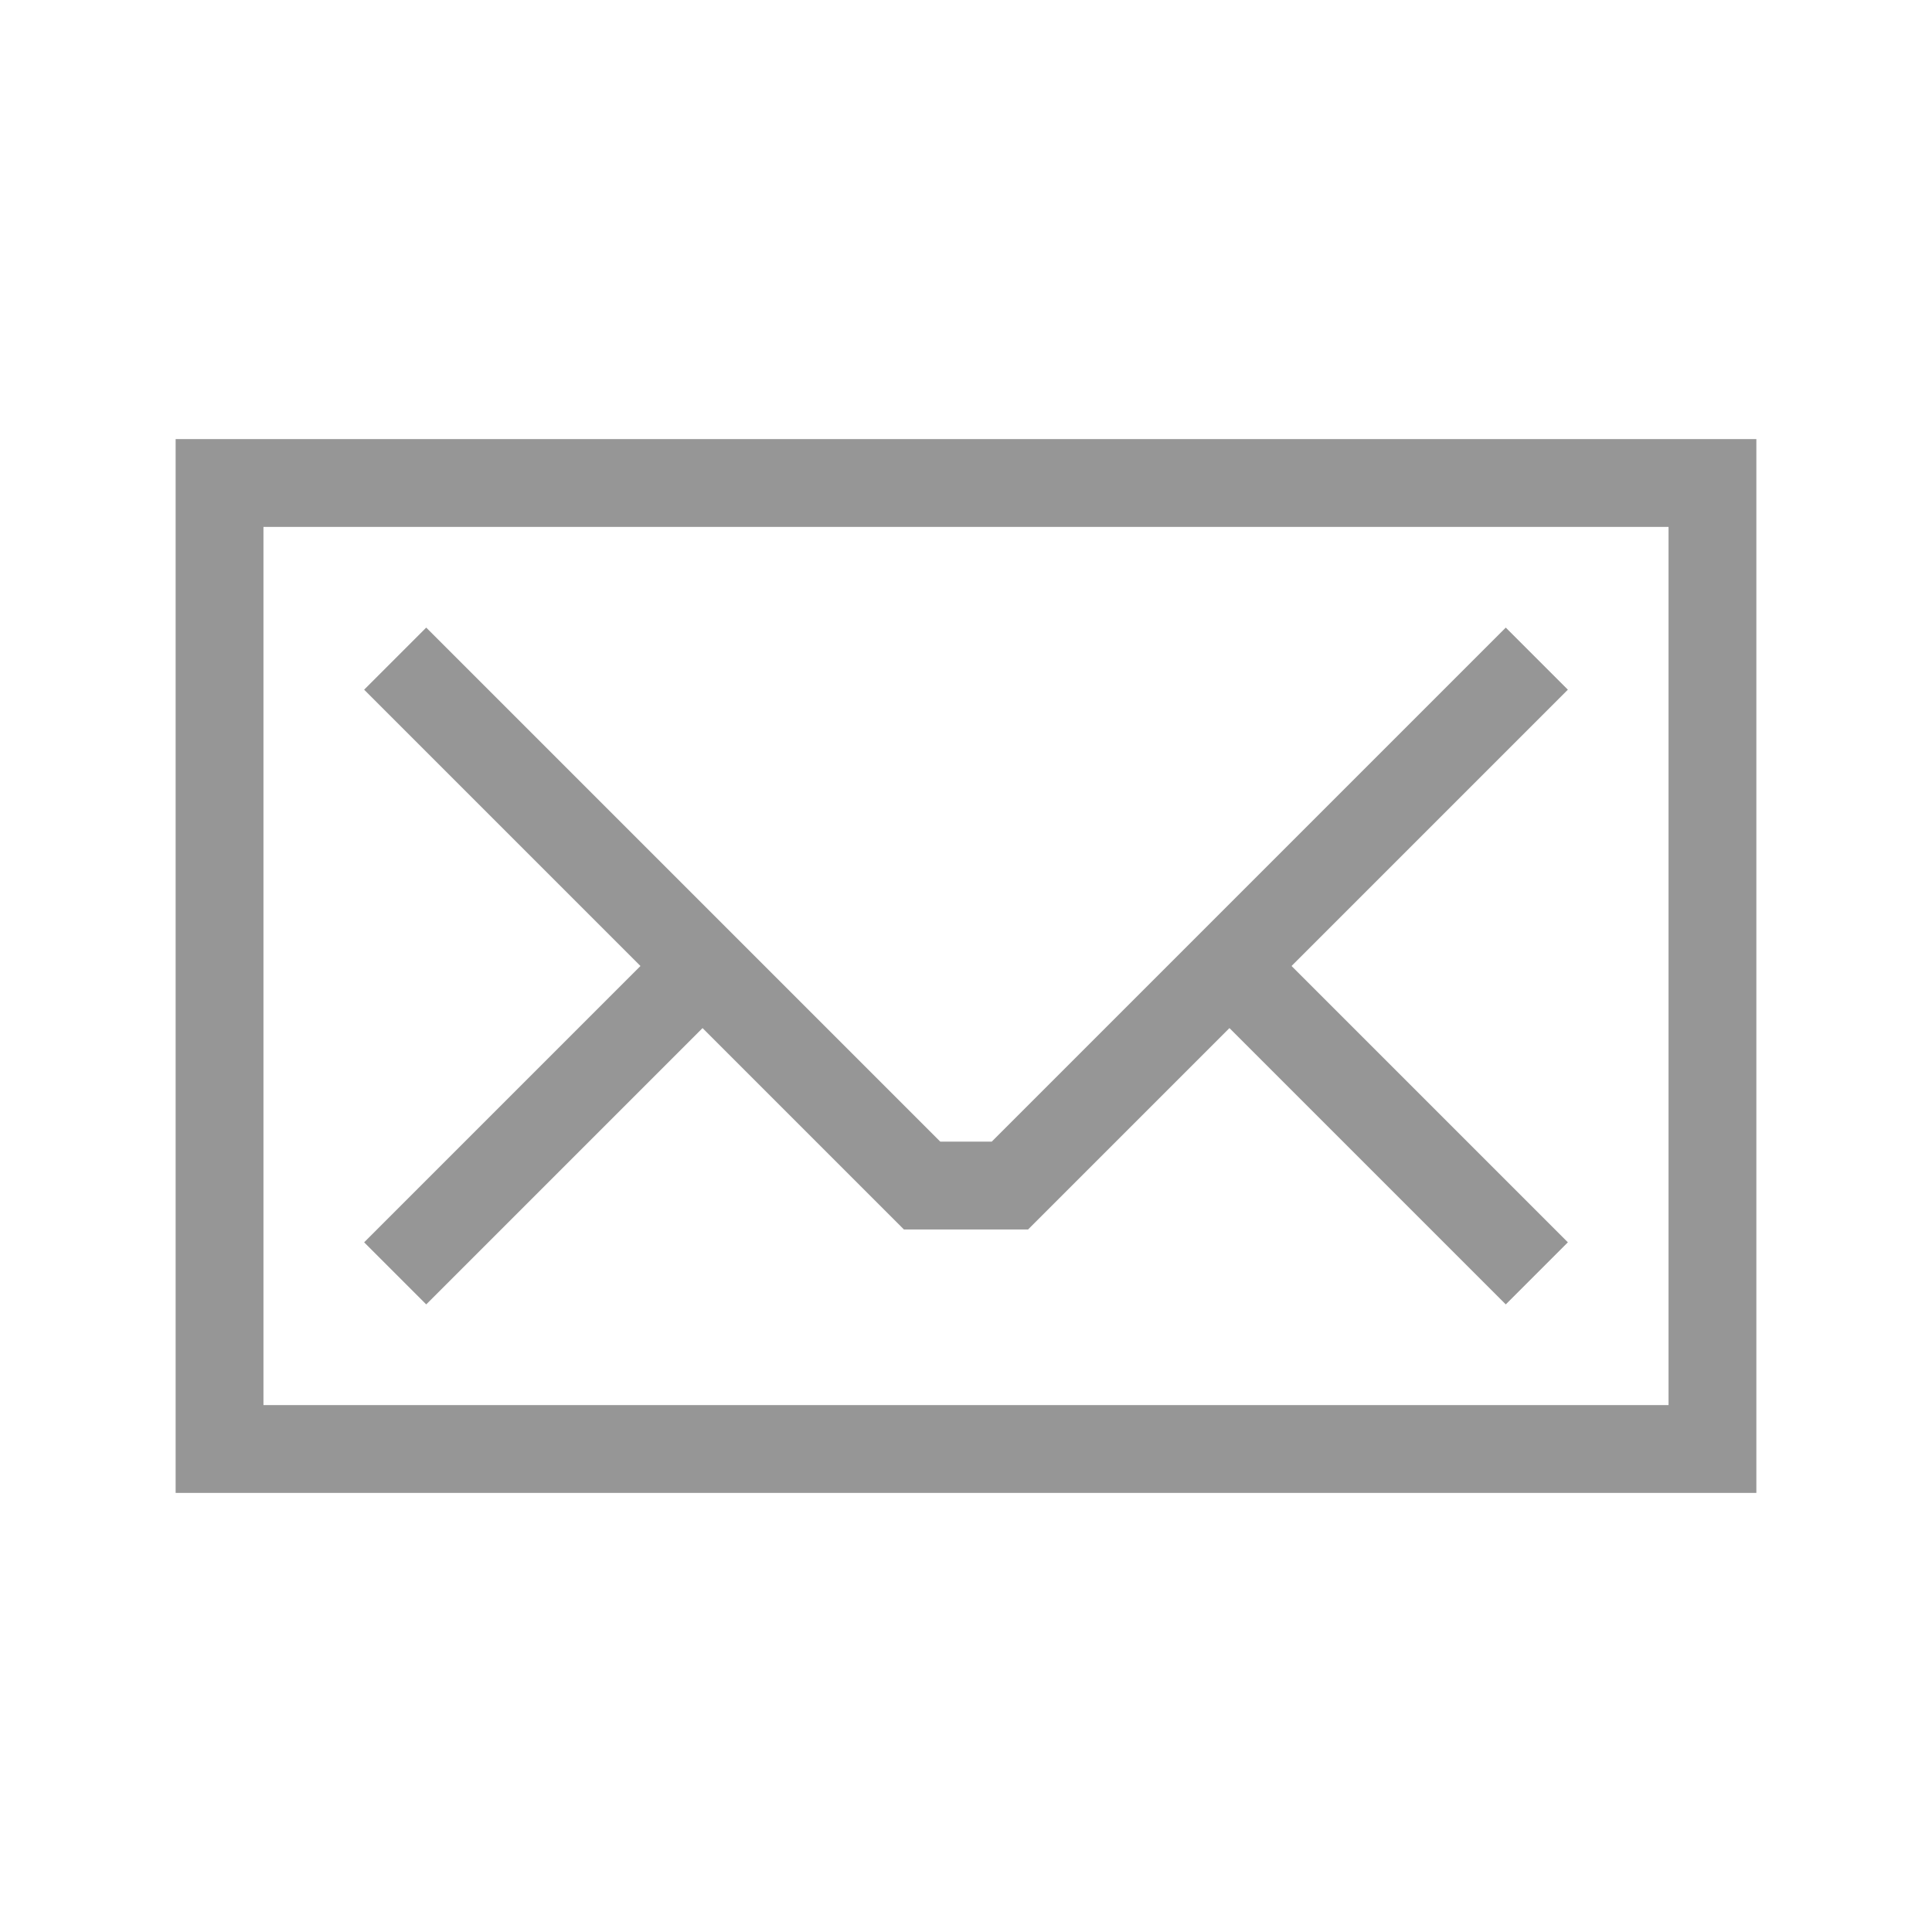
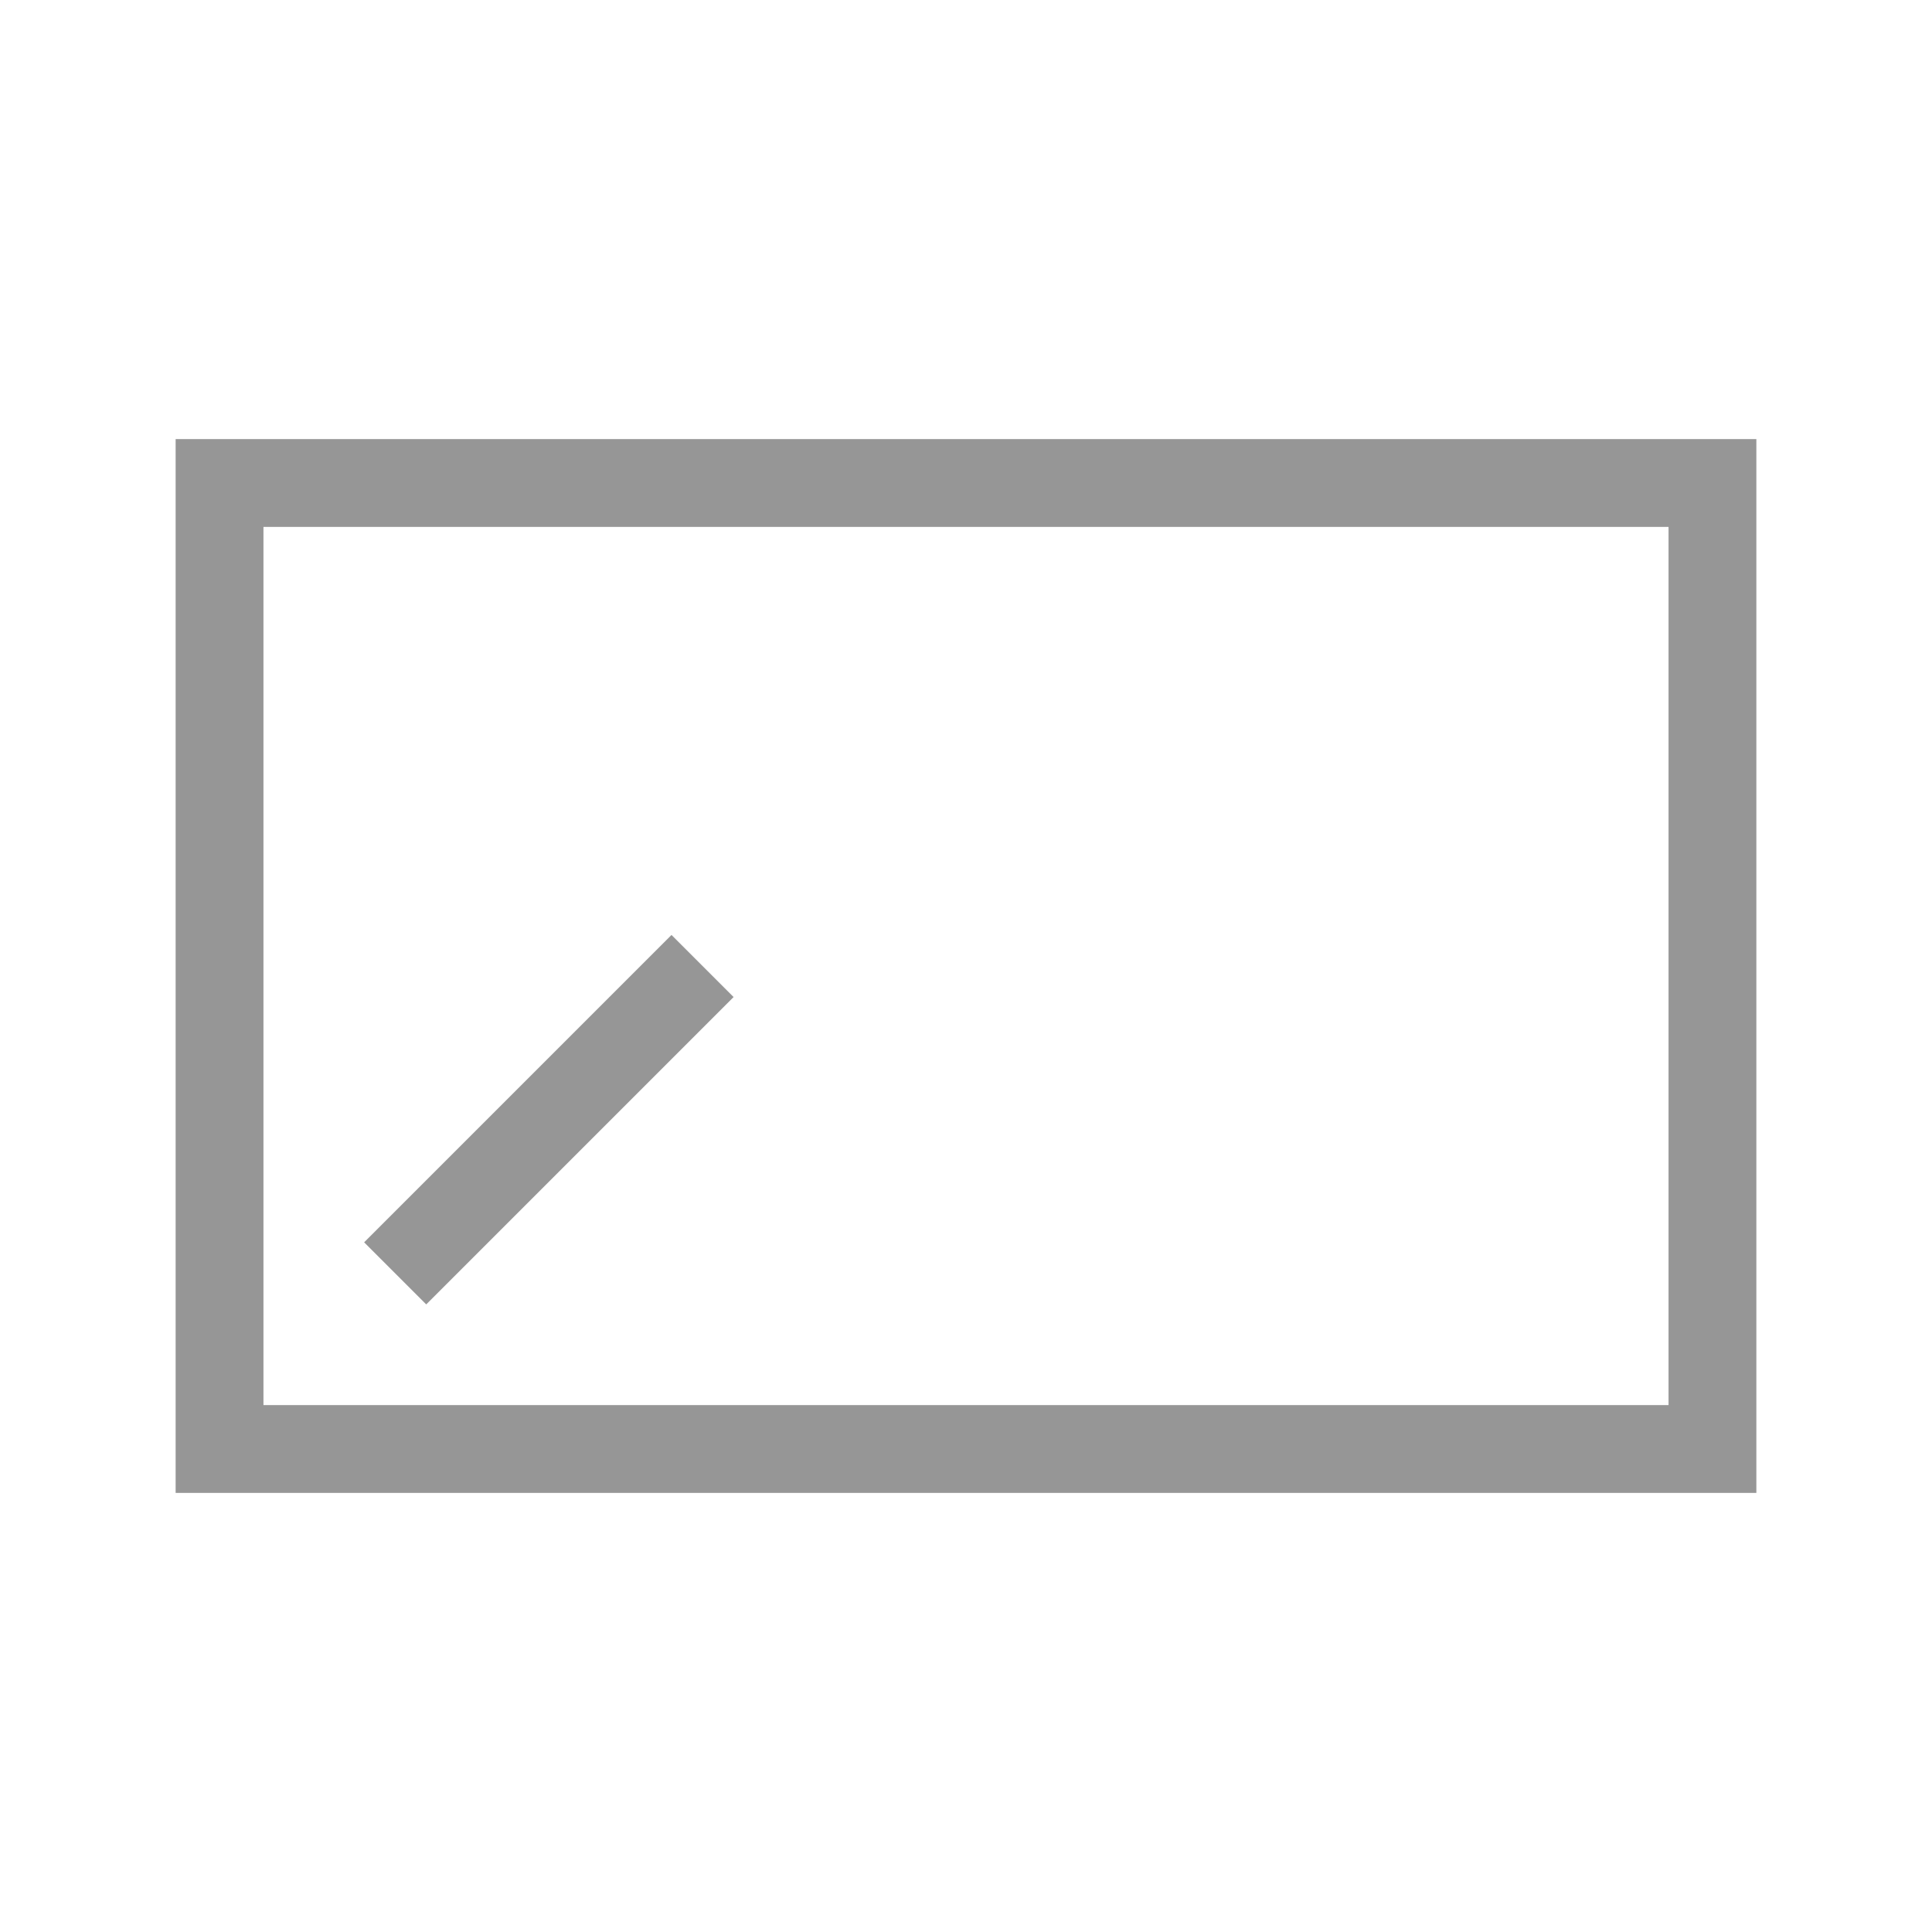
<svg xmlns="http://www.w3.org/2000/svg" id="svg2" width="22" height="22" version="1.0">
  <g id="g2829">
    <rect id="rect3170" x="2.5" y="5.5" width="17" height="11" style="fill:none;stroke-linecap:square;stroke:#969696" />
-     <path id="path3172" d="m4.5 7.5 6 6h1l6-6" style="fill:none;stroke-width:1px;stroke:#969696" />
    <path id="path3174" d="m4.5 14.5 3.5-3.5" style="fill:none;stroke-width:1px;stroke:#969696" />
-     <path id="path3176" d="m17.5 14.5-3.5-3.5" style="fill:none;stroke-width:1px;stroke:#969696" />
  </g>
</svg>